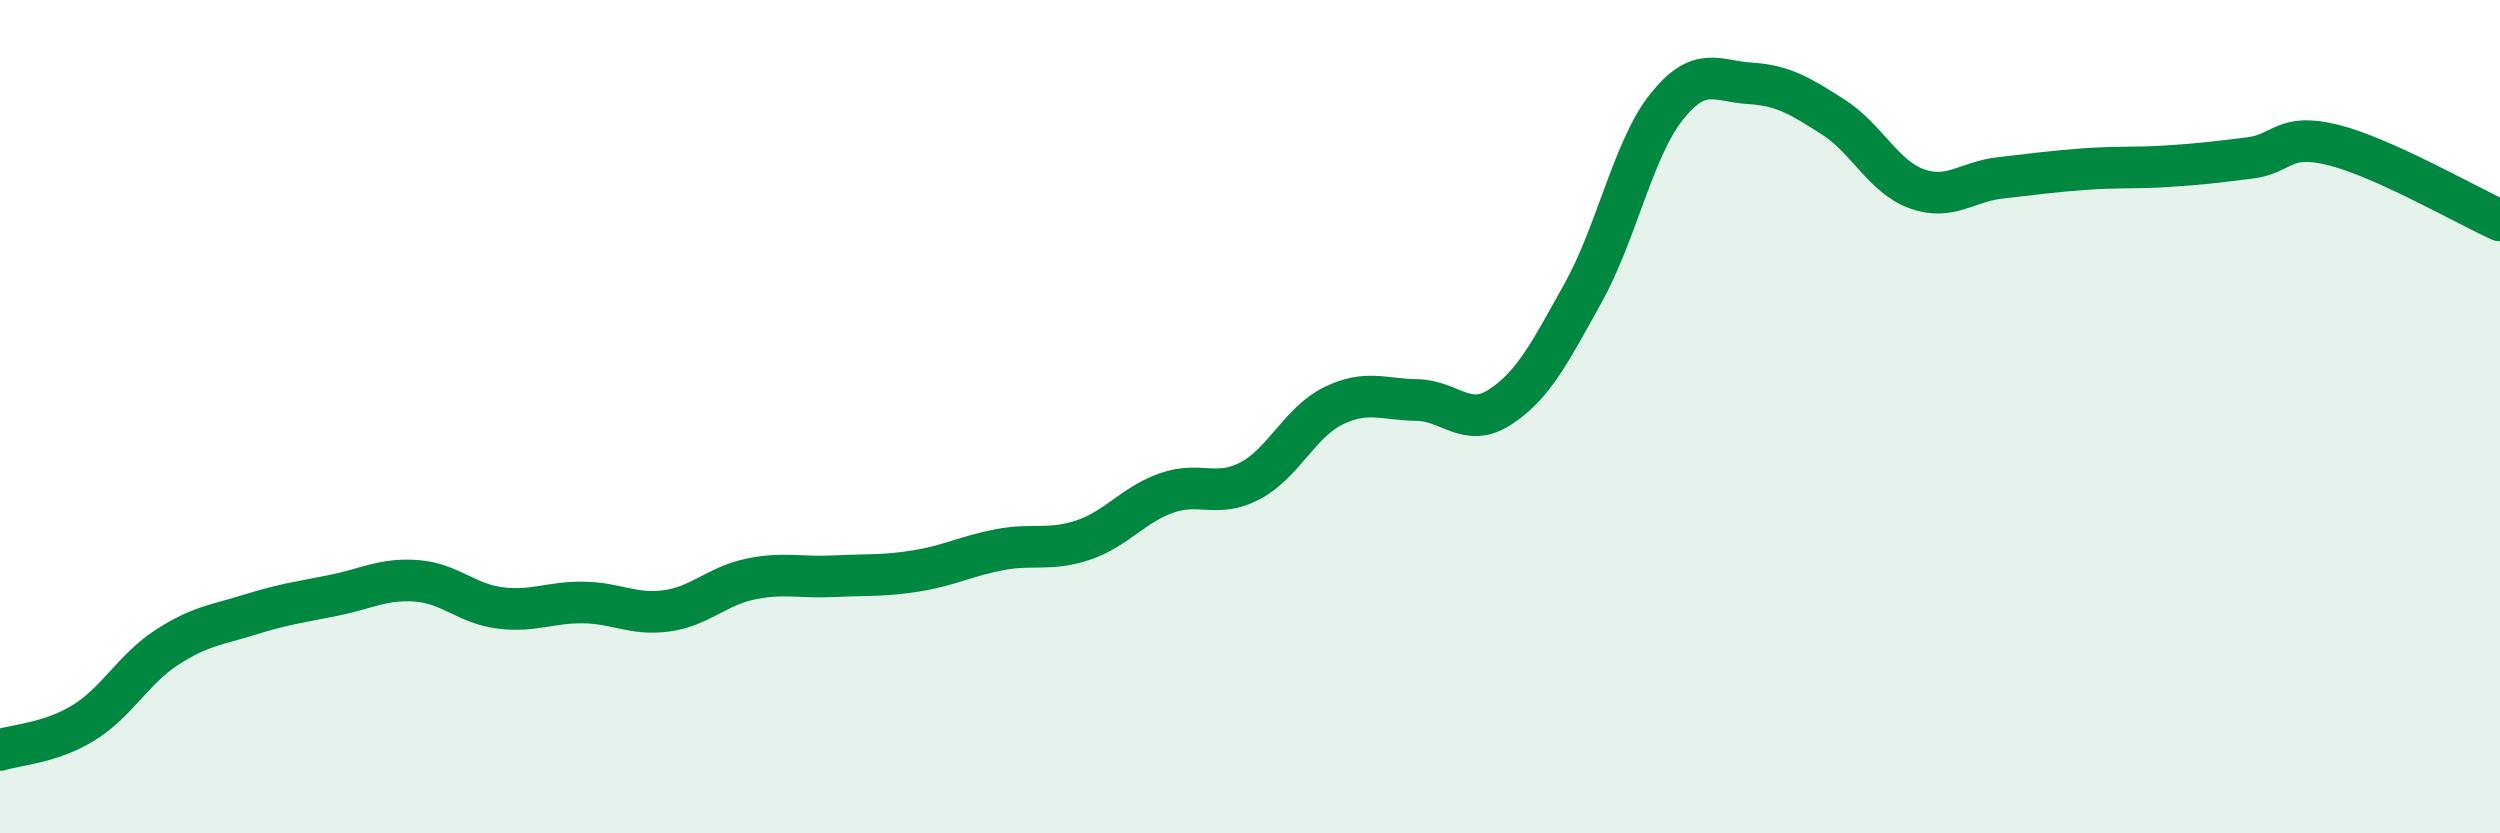
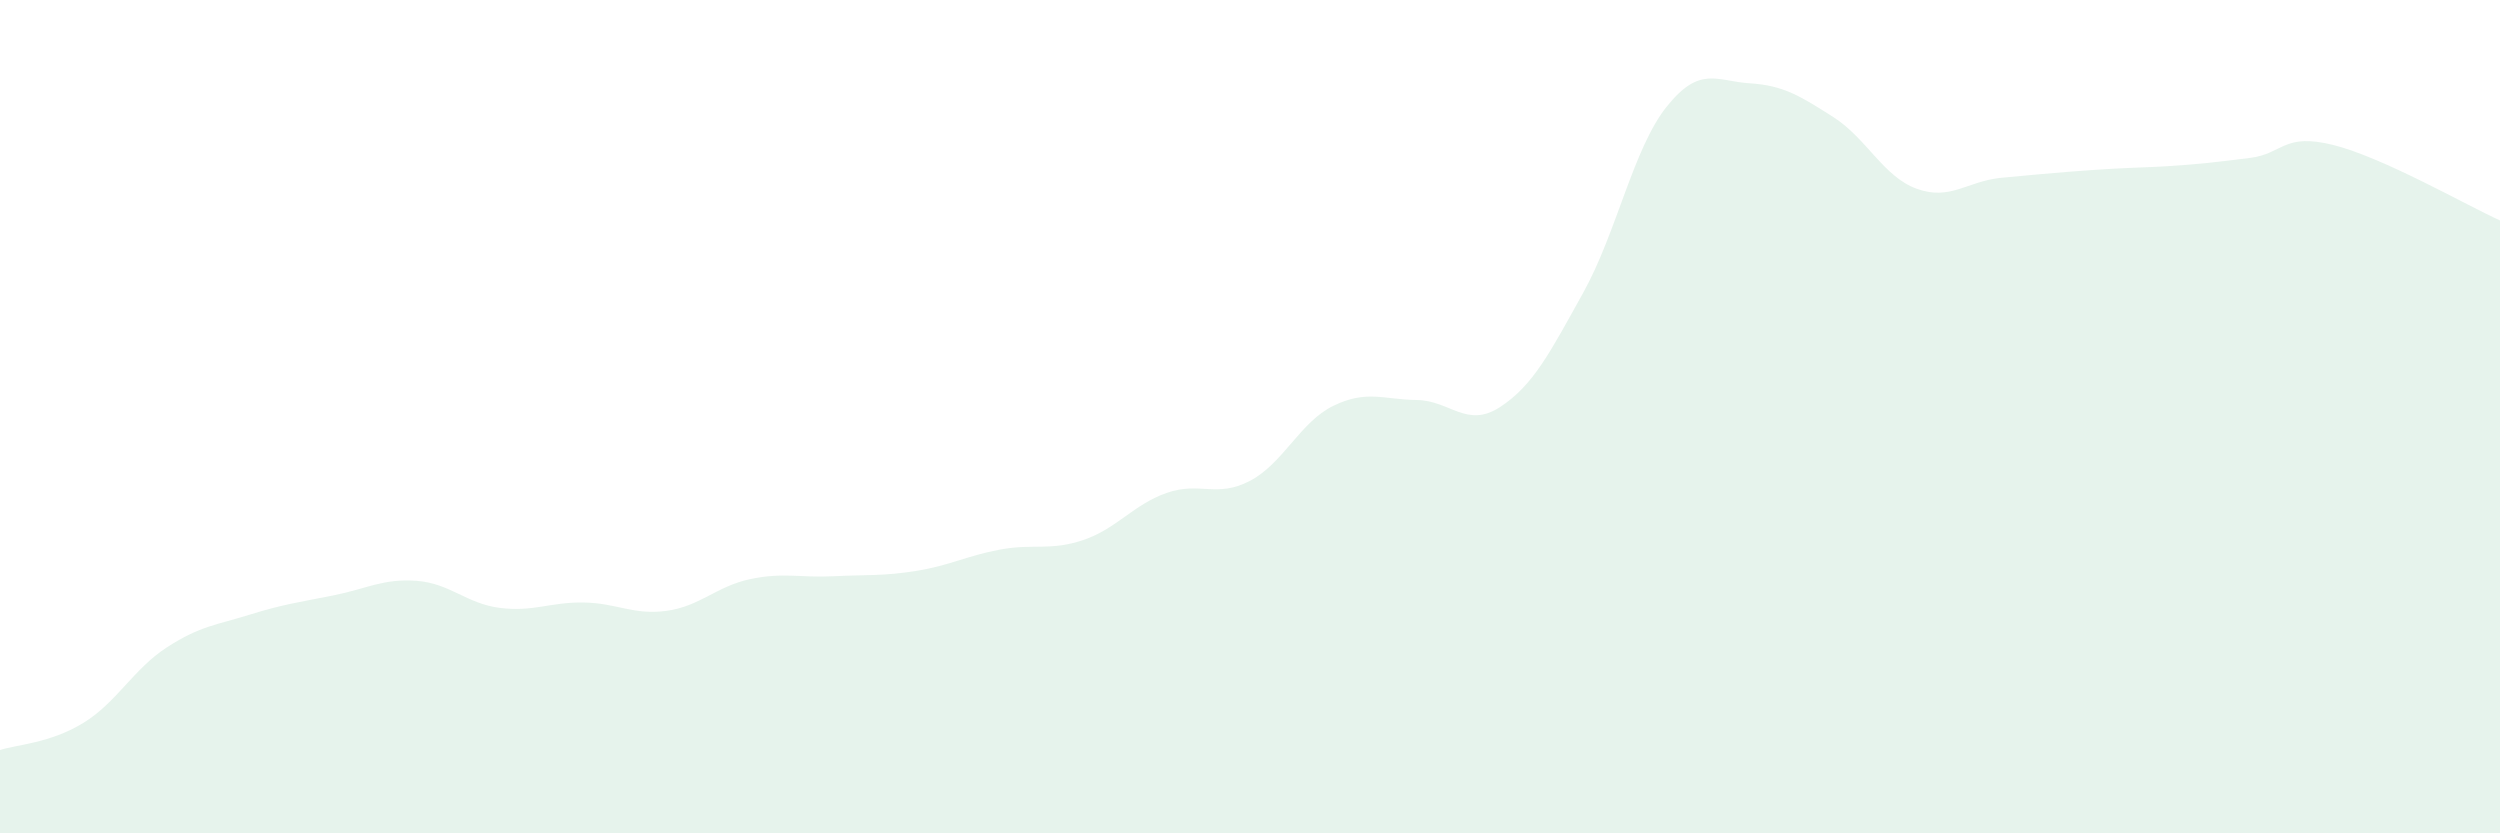
<svg xmlns="http://www.w3.org/2000/svg" width="60" height="20" viewBox="0 0 60 20">
-   <path d="M 0,18 C 0.4,17.87 1.2,17.84 2,17.35 C 2.8,16.86 3.2,16.06 4,15.54 C 4.8,15.02 5.2,15 6,14.75 C 6.8,14.5 7.2,14.45 8,14.29 C 8.8,14.13 9.2,13.88 10,13.94 C 10.8,14 11.2,14.49 12,14.59 C 12.8,14.69 13.2,14.45 14,14.46 C 14.8,14.47 15.2,14.77 16,14.66 C 16.8,14.55 17.2,14.07 18,13.9 C 18.8,13.73 19.2,13.87 20,13.83 C 20.8,13.79 21.2,13.83 22,13.7 C 22.8,13.57 23.2,13.34 24,13.19 C 24.8,13.04 25.2,13.23 26,12.96 C 26.8,12.69 27.2,12.11 28,11.83 C 28.8,11.55 29.2,11.96 30,11.54 C 30.8,11.12 31.2,10.13 32,9.74 C 32.8,9.35 33.2,9.59 34,9.6 C 34.8,9.61 35.2,10.29 36,9.77 C 36.8,9.25 37.2,8.46 38,7.02 C 38.8,5.58 39.2,3.56 40,2.56 C 40.8,1.56 41.2,1.95 42,2 C 42.8,2.05 43.2,2.3 44,2.81 C 44.8,3.32 45.2,4.24 46,4.53 C 46.8,4.82 47.2,4.36 48,4.27 C 48.8,4.18 49.2,4.12 50,4.06 C 50.8,4 51.2,4.04 52,3.99 C 52.8,3.94 53.2,3.89 54,3.79 C 54.8,3.69 54.8,3.18 56,3.48 C 57.2,3.78 59.2,4.93 60,5.29L60 20L0 20Z" fill="#008740" opacity="0.1" stroke-linecap="round" stroke-linejoin="round" />
-   <path d="M 0,18 C 0.4,17.87 1.2,17.84 2,17.35 C 2.8,16.86 3.2,16.06 4,15.54 C 4.8,15.02 5.2,15 6,14.75 C 6.8,14.5 7.2,14.45 8,14.29 C 8.8,14.13 9.2,13.88 10,13.94 C 10.8,14 11.2,14.49 12,14.59 C 12.8,14.69 13.2,14.45 14,14.46 C 14.8,14.47 15.2,14.77 16,14.66 C 16.8,14.55 17.2,14.07 18,13.9 C 18.8,13.73 19.2,13.87 20,13.83 C 20.8,13.79 21.2,13.83 22,13.7 C 22.8,13.57 23.2,13.34 24,13.19 C 24.8,13.04 25.2,13.23 26,12.96 C 26.8,12.69 27.2,12.11 28,11.83 C 28.8,11.55 29.2,11.96 30,11.54 C 30.8,11.12 31.2,10.13 32,9.74 C 32.8,9.35 33.2,9.59 34,9.6 C 34.8,9.61 35.2,10.29 36,9.77 C 36.8,9.25 37.2,8.46 38,7.02 C 38.8,5.58 39.2,3.56 40,2.56 C 40.8,1.56 41.2,1.95 42,2 C 42.8,2.05 43.2,2.3 44,2.81 C 44.8,3.32 45.2,4.24 46,4.53 C 46.8,4.82 47.2,4.36 48,4.27 C 48.8,4.18 49.2,4.12 50,4.06 C 50.8,4 51.2,4.04 52,3.99 C 52.8,3.94 53.2,3.89 54,3.79 C 54.8,3.69 54.8,3.18 56,3.48 C 57.2,3.78 59.2,4.93 60,5.29" stroke="#008740" stroke-width="1" fill="none" stroke-linecap="round" stroke-linejoin="round" />
+   <path d="M 0,18 C 0.4,17.87 1.2,17.84 2,17.35 C 2.8,16.86 3.2,16.06 4,15.54 C 4.8,15.02 5.2,15 6,14.75 C 6.8,14.5 7.2,14.45 8,14.29 C 8.8,14.13 9.2,13.88 10,13.94 C 10.8,14 11.2,14.49 12,14.59 C 12.8,14.69 13.2,14.45 14,14.46 C 14.8,14.47 15.2,14.77 16,14.66 C 16.8,14.55 17.2,14.07 18,13.9 C 18.8,13.73 19.2,13.87 20,13.83 C 20.8,13.79 21.2,13.83 22,13.7 C 22.8,13.57 23.2,13.34 24,13.19 C 24.8,13.04 25.2,13.23 26,12.96 C 26.8,12.69 27.2,12.11 28,11.83 C 28.8,11.55 29.2,11.96 30,11.54 C 30.8,11.12 31.2,10.13 32,9.74 C 32.8,9.35 33.2,9.59 34,9.6 C 34.8,9.61 35.2,10.29 36,9.77 C 36.8,9.25 37.2,8.46 38,7.02 C 38.8,5.58 39.2,3.56 40,2.56 C 40.8,1.56 41.2,1.95 42,2 C 42.8,2.05 43.2,2.3 44,2.81 C 44.8,3.32 45.2,4.24 46,4.53 C 46.8,4.82 47.2,4.36 48,4.27 C 50.8,4 51.2,4.04 52,3.99 C 52.8,3.94 53.2,3.89 54,3.79 C 54.8,3.69 54.8,3.18 56,3.48 C 57.2,3.78 59.2,4.93 60,5.29L60 20L0 20Z" fill="#008740" opacity="0.1" stroke-linecap="round" stroke-linejoin="round" />
</svg>